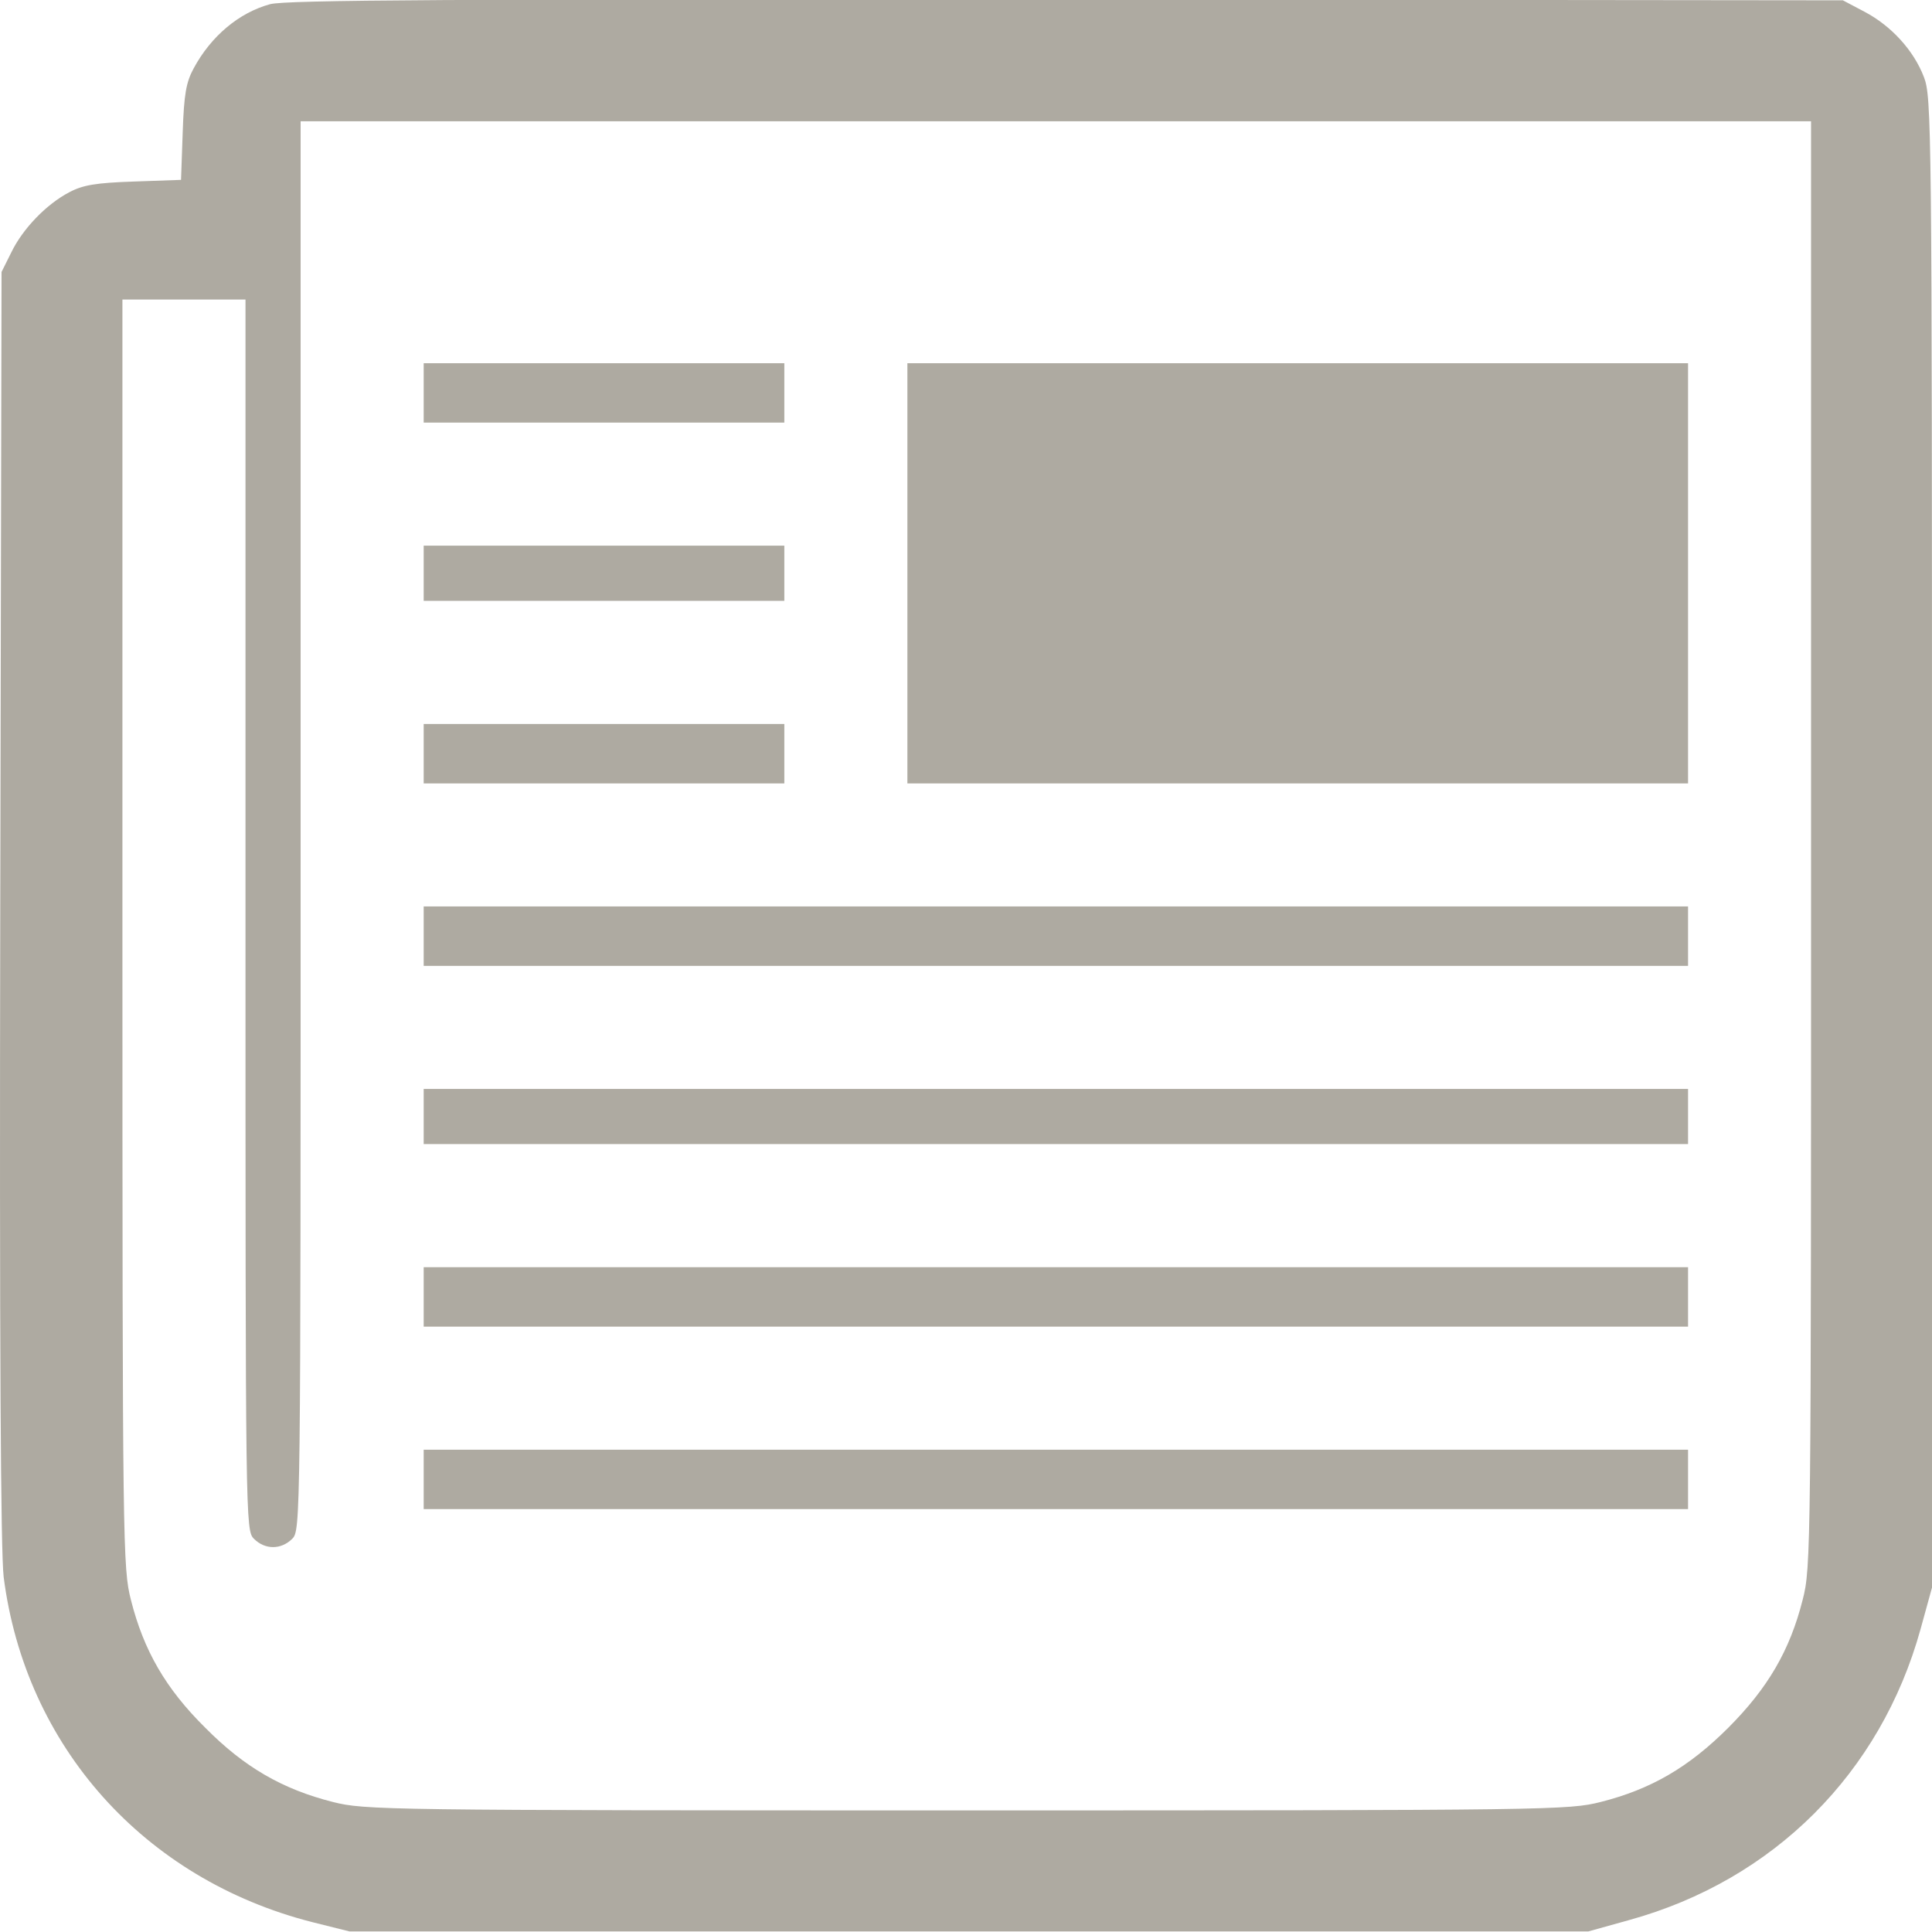
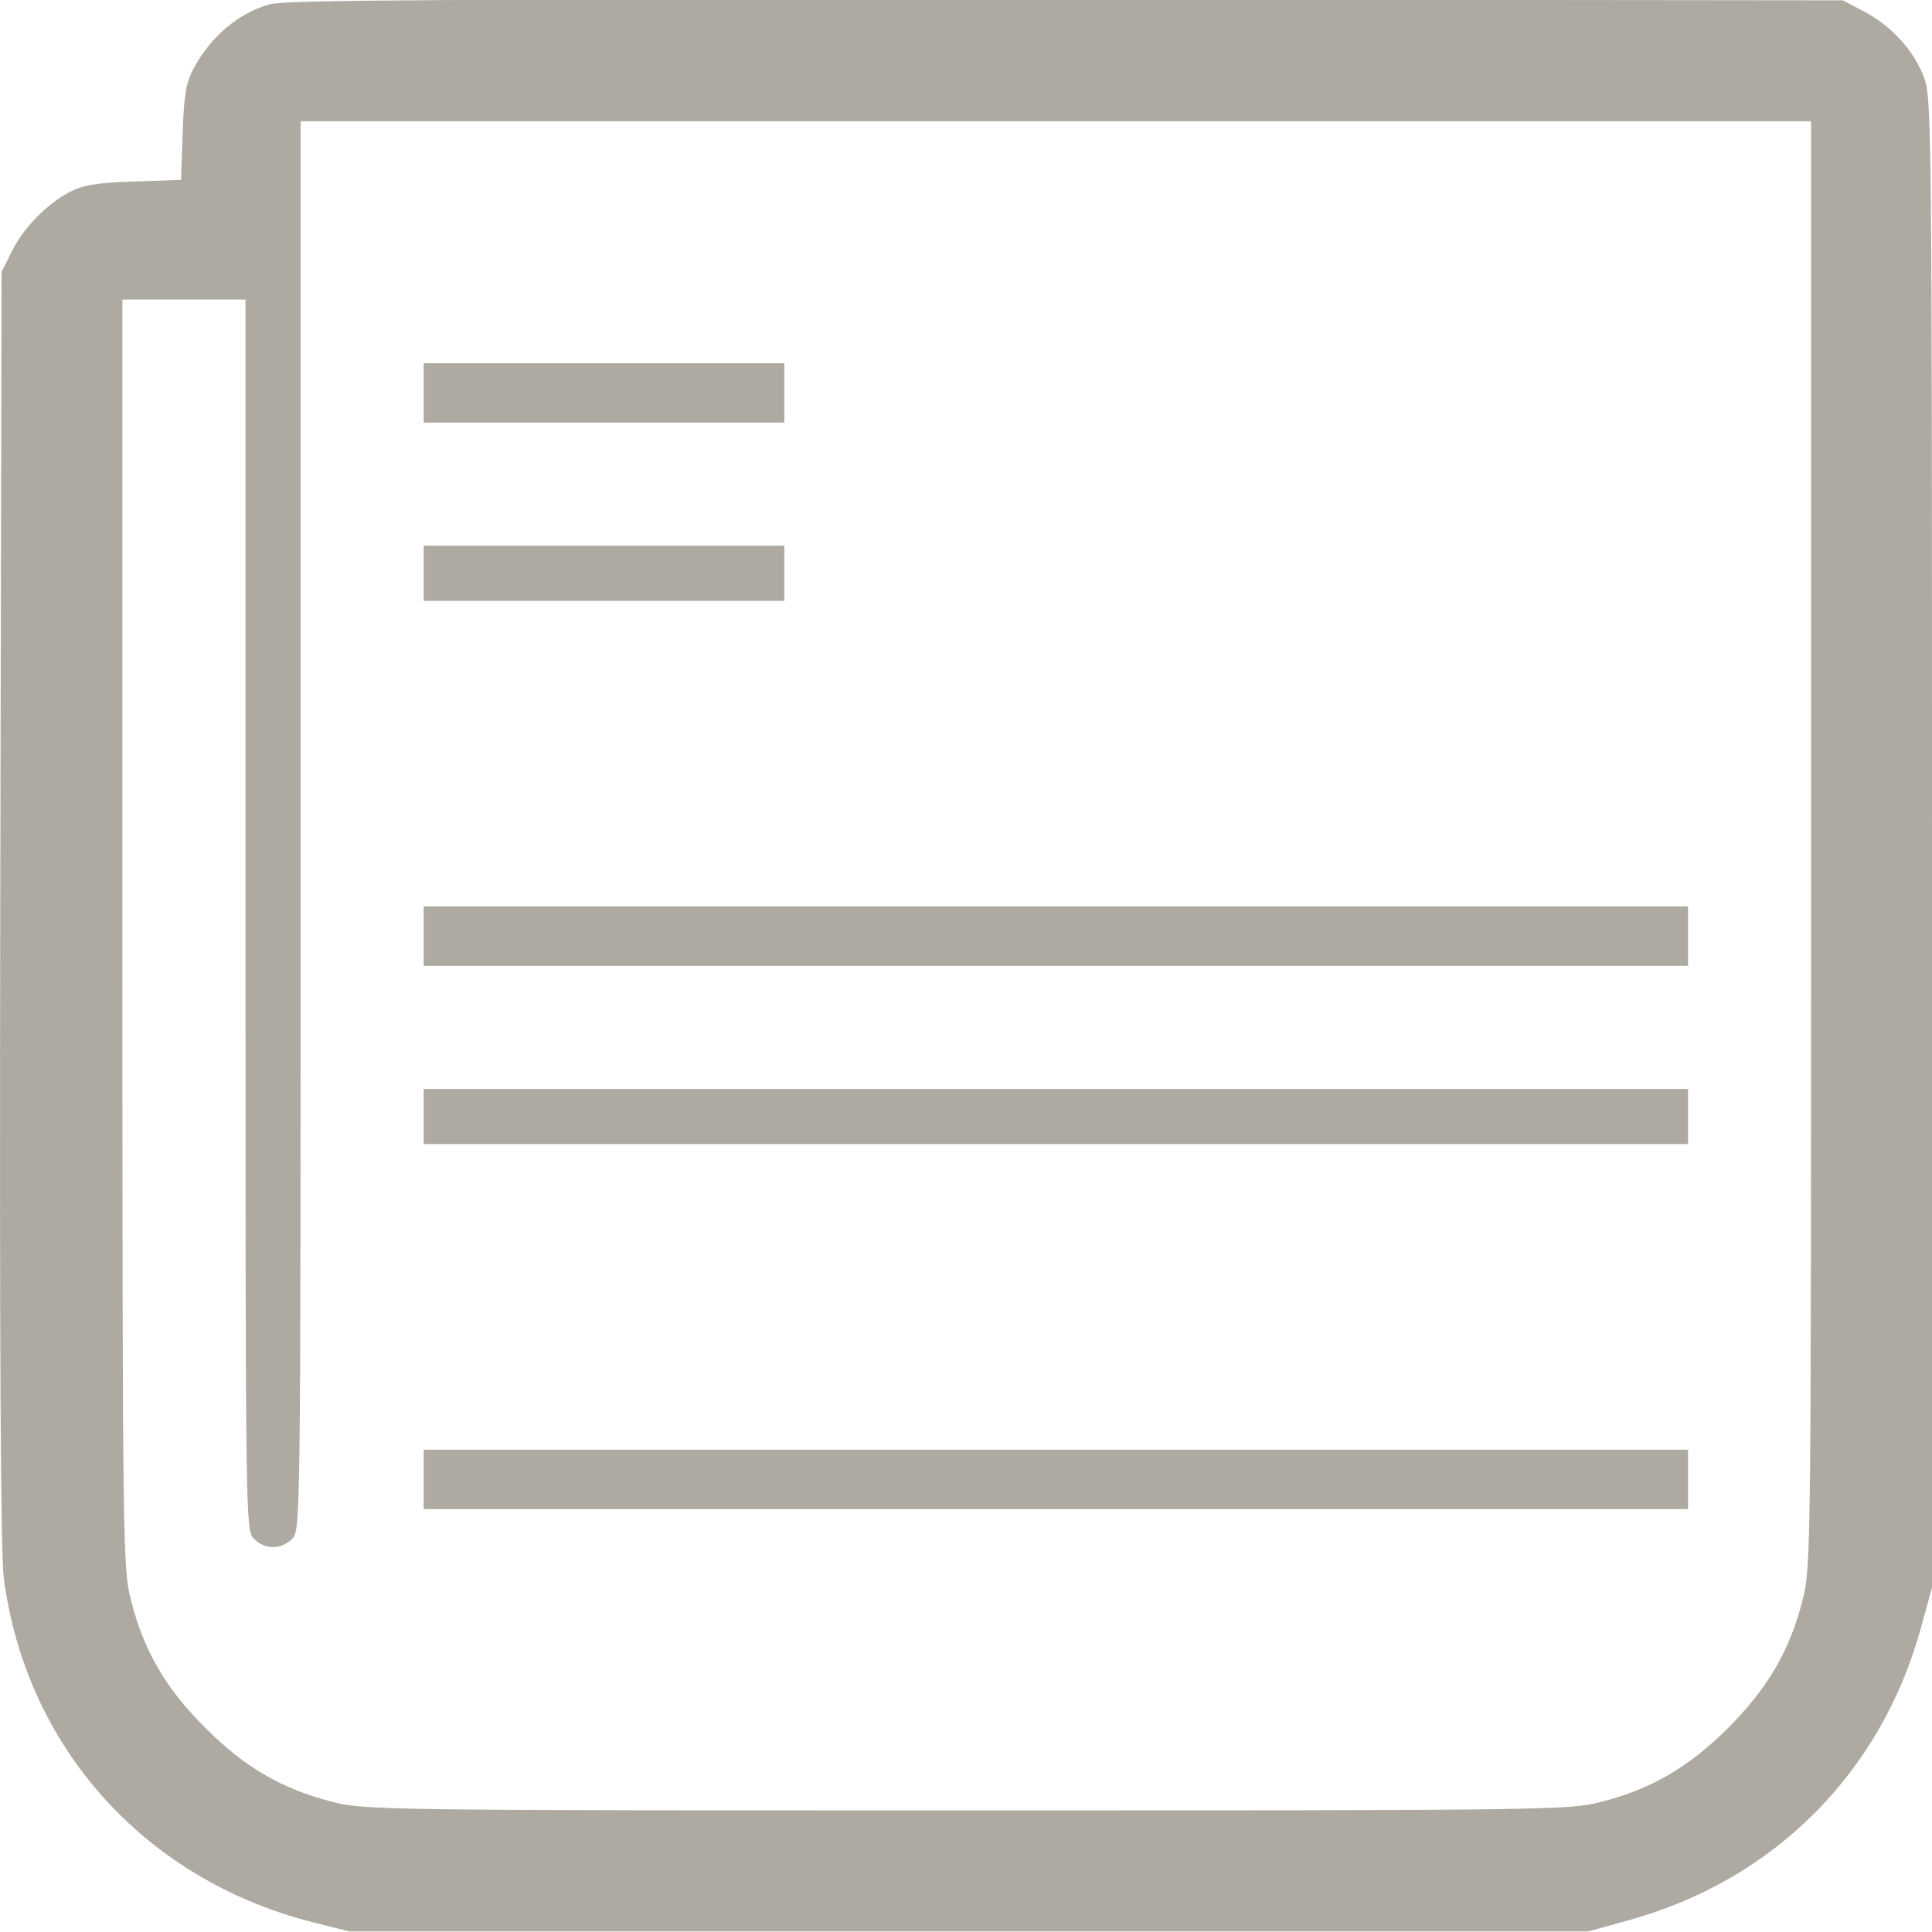
<svg xmlns="http://www.w3.org/2000/svg" width="30" height="30" viewBox="0 0 30 30" fill="none">
  <g clip-path="url(#clip0_6673_4246)">
    <path d="M4.194 0.065C3.713 0.196 3.278 0.559 3.008 1.06C2.89 1.277 2.857 1.462 2.837 2.055L2.811 2.793L2.073 2.819C1.493 2.839 1.289 2.872 1.078 2.984C0.722 3.169 0.353 3.551 0.175 3.92L0.024 4.223L0.004 14.075C-0.009 20.909 0.011 24.099 0.057 24.488C0.393 27.117 2.237 29.18 4.846 29.846L5.426 29.991H15.045H24.664L25.303 29.813C27.543 29.193 29.203 27.532 29.822 25.298L30 24.652V13.087C30 1.903 29.993 1.508 29.875 1.198C29.717 0.783 29.367 0.401 28.953 0.183L28.616 0.005L16.56 -0.008C7.007 -0.015 4.438 -0.001 4.194 0.065ZM28.122 13.107C28.122 24.092 28.122 24.343 27.991 24.844C27.793 25.628 27.45 26.214 26.838 26.827C26.225 27.44 25.639 27.783 24.855 27.981C24.36 28.106 24.11 28.112 15.012 28.112C5.94 28.112 5.663 28.106 5.169 27.981C4.385 27.783 3.792 27.44 3.186 26.827C2.573 26.221 2.231 25.628 2.033 24.844C1.908 24.349 1.901 24.073 1.901 14.491V4.651H2.857H3.812V14.207C3.812 23.677 3.812 23.763 3.944 23.895C4.115 24.066 4.365 24.066 4.537 23.895C4.668 23.763 4.668 23.677 4.668 12.823V1.883H16.395H28.122V13.107Z" fill="#AEAAA1" />
    <path d="M6.579 6.101V6.562H9.379H12.179V6.101V5.64H9.379H6.579V6.101Z" fill="#AEAAA1" />
-     <path d="M14.09 8.902V12.165H20.151H26.212V8.902V5.64H20.151H14.09V8.902Z" fill="#AEAAA1" />
    <path d="M6.579 8.902V9.33H9.379H12.179V8.902V8.473H9.379H6.579V8.902Z" fill="#AEAAA1" />
-     <path d="M6.579 11.703V12.165H9.379H12.179V11.703V11.242H9.379H6.579V11.703Z" fill="#AEAAA1" />
    <path d="M6.579 14.537V14.998H16.395H26.212V14.537V14.075H16.395H6.579V14.537Z" fill="#AEAAA1" />
    <path d="M6.579 17.337V17.765H16.396H26.212V17.337V16.909H16.396H6.579V17.337Z" fill="#AEAAA1" />
-     <path d="M6.579 20.139V20.6H16.396H26.212V20.139V19.677H16.396H6.579V20.139Z" fill="#AEAAA1" />
    <path d="M6.579 22.972V23.433H16.395H26.212V22.972V22.511H16.395H6.579V22.972Z" fill="#AEAAA1" />
  </g>
  <defs>
    <clipPath id="clip0_6673_4246">
      <rect width="30" height="30" fill="white" />
    </clipPath>
  </defs>
</svg>